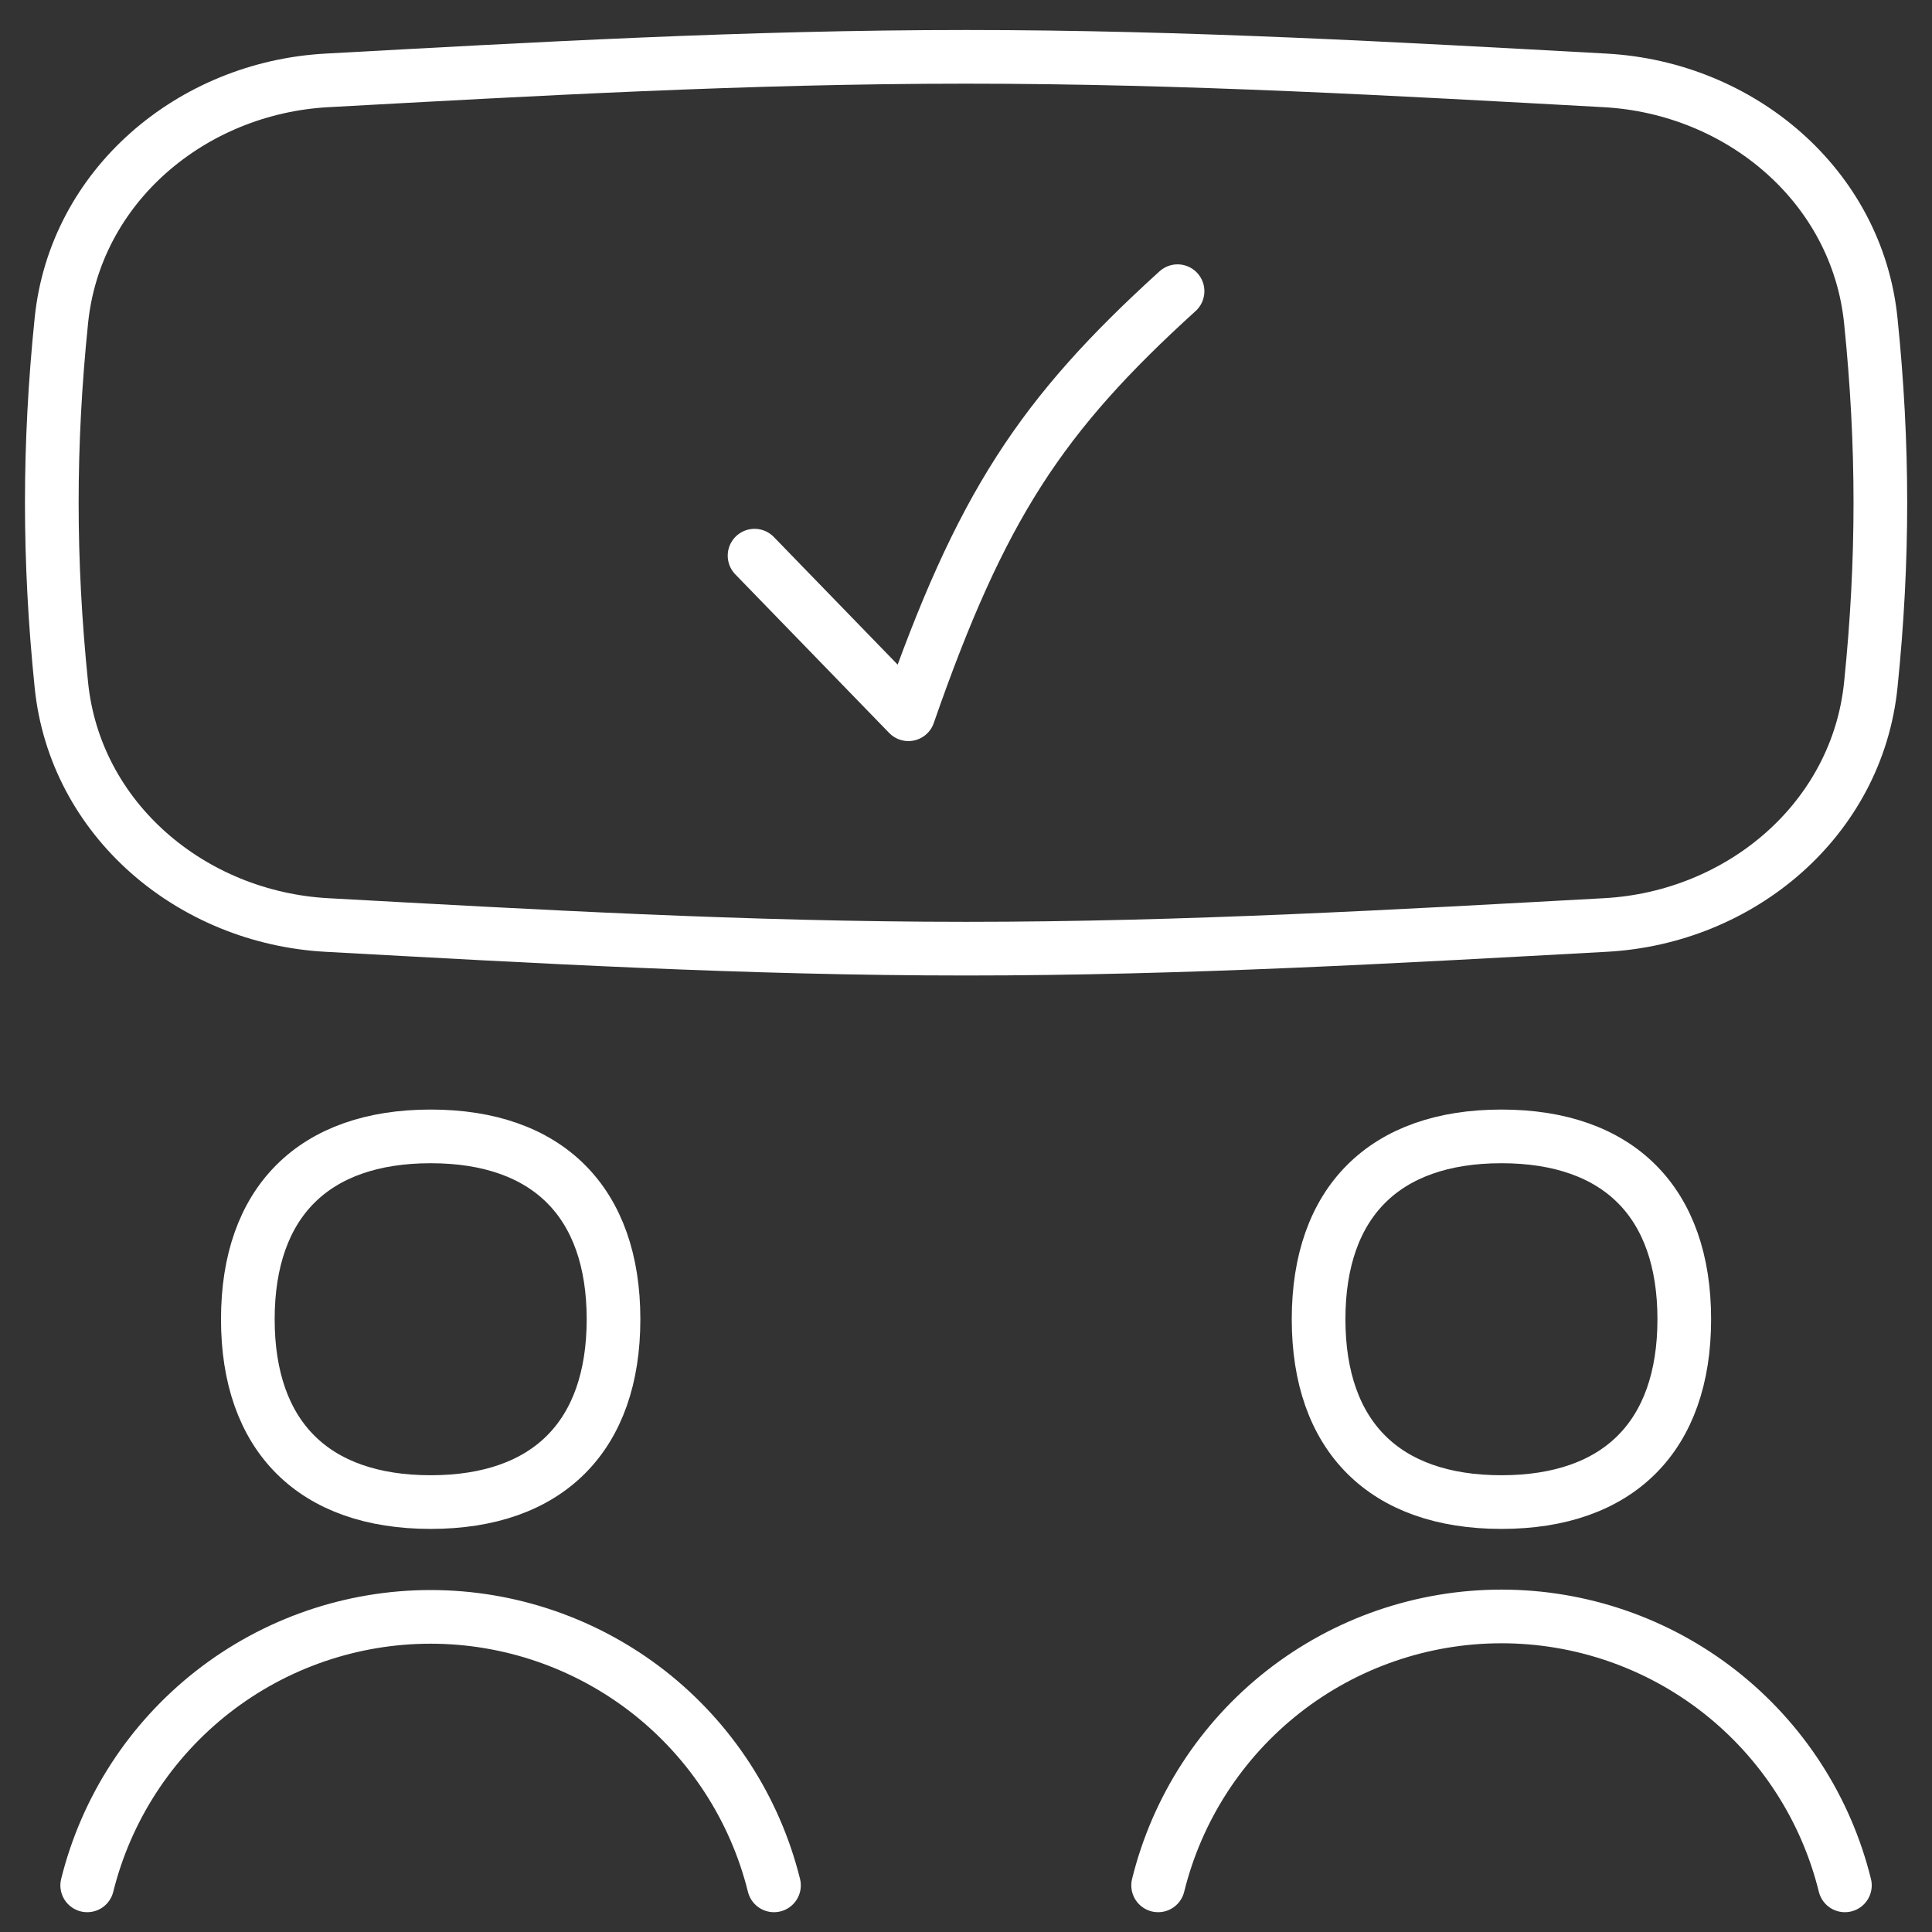
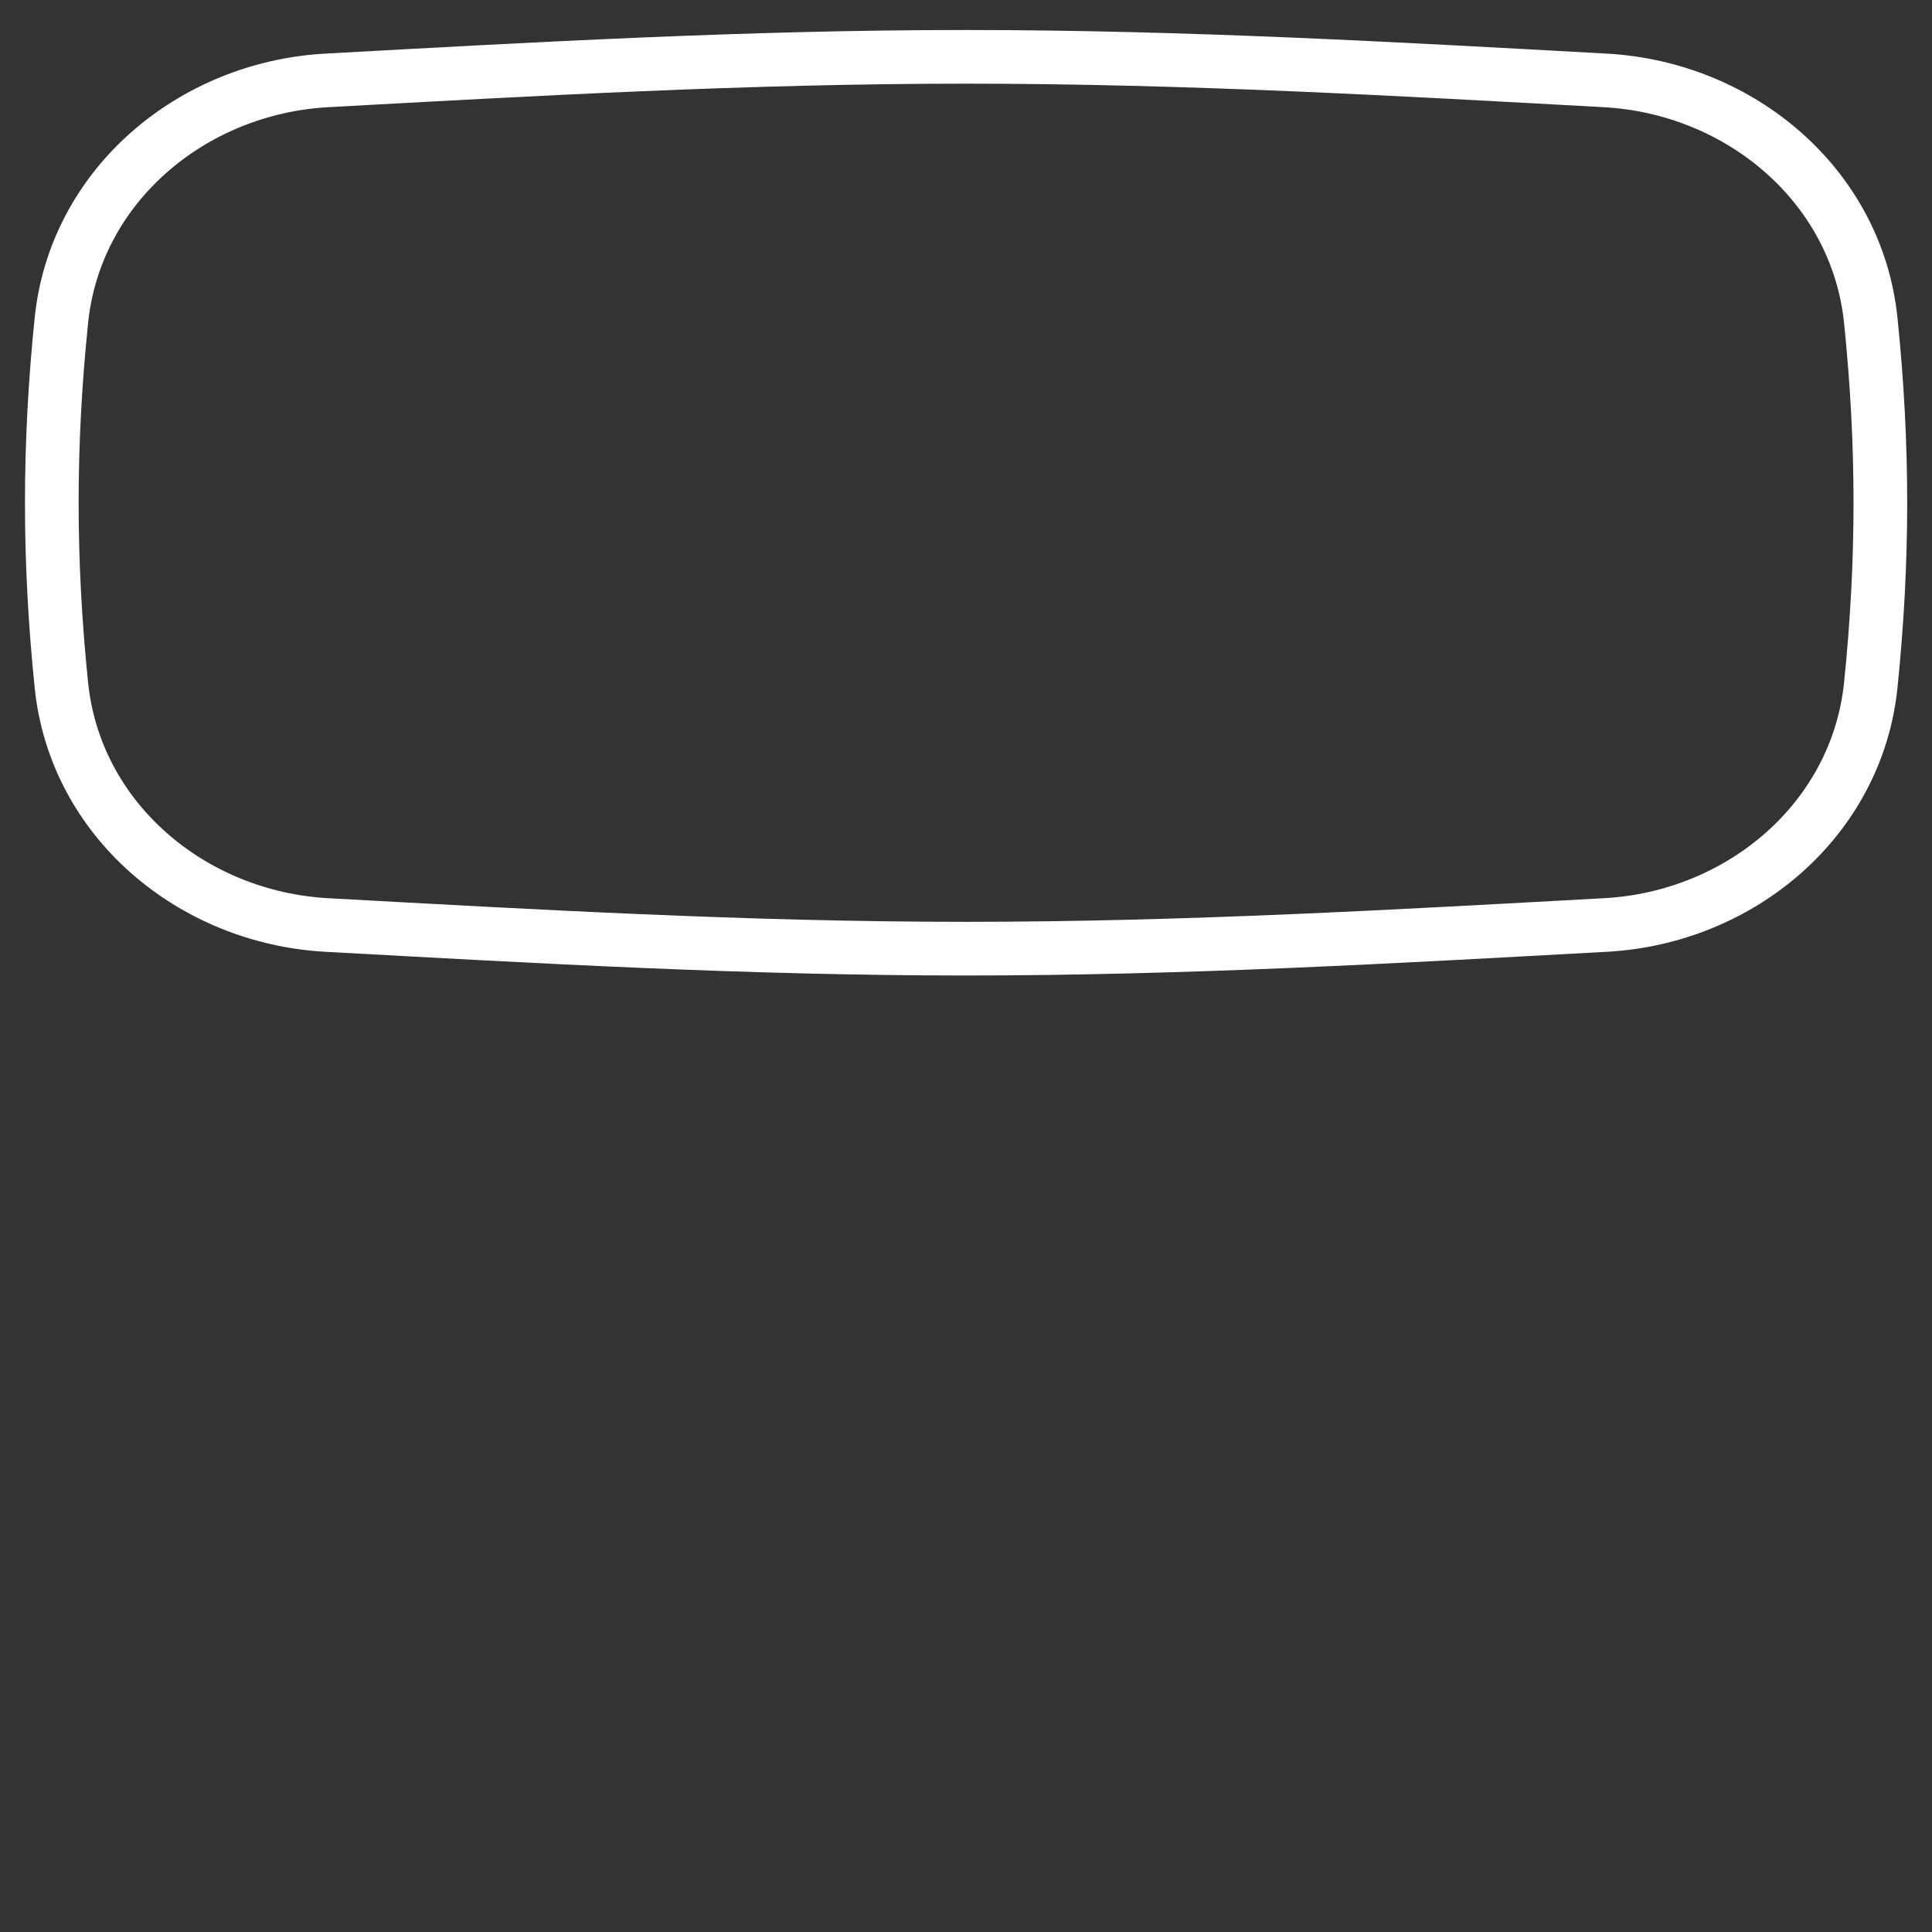
<svg xmlns="http://www.w3.org/2000/svg" width="36" height="36" viewBox="0 0 36 36" fill="none">
  <rect x="0" y="0" width="36" height="36" fill="#333333" stroke="none" />
-   <path d="M1.143 12.758C1.396 15.271 3.569 17.097 6.09 17.236C9.93 17.446 13.913 17.677 18.001 17.677C22.09 17.677 26.072 17.446 29.913 17.236C32.434 17.1 34.606 15.271 34.86 12.758C35.097 10.441 35.097 8.296 34.86 5.979C34.606 3.466 32.434 1.637 29.91 1.498C26.075 1.288 22.09 1.059 18.001 1.059C13.913 1.059 9.93 1.288 6.09 1.498C3.569 1.637 1.396 3.466 1.143 5.979C0.906 8.296 0.906 10.438 1.143 12.758Z" stroke="white" stroke-linecap="round" stroke-linejoin="round" />
-   <path d="M14.06 10.354L16.927 13.309C18.274 9.435 19.399 7.734 21.942 5.426M14.422 35.131C14.067 33.702 13.244 32.434 12.085 31.527C10.925 30.621 9.495 30.128 8.024 30.128C6.552 30.128 5.122 30.621 3.963 31.527C2.803 32.434 1.98 33.702 1.625 35.131M34.377 35.131C34.024 33.7 33.202 32.43 32.042 31.521C30.882 30.613 29.452 30.12 27.979 30.12C26.505 30.12 25.075 30.613 23.915 31.521C22.755 32.43 21.933 33.7 21.58 35.131M8.025 27.989C10.206 27.989 11.432 26.763 11.432 24.582C11.432 22.401 10.206 21.175 8.025 21.175C5.844 21.175 4.618 22.401 4.618 24.582C4.618 26.763 5.844 27.989 8.025 27.989ZM27.977 27.989C30.158 27.989 31.384 26.763 31.384 24.582C31.384 22.401 30.158 21.175 27.977 21.175C25.797 21.175 24.57 22.401 24.57 24.582C24.57 26.763 25.797 27.989 27.977 27.989Z" stroke="white" stroke-linecap="round" stroke-linejoin="round" />
+   <path d="M1.143 12.758C1.396 15.271 3.569 17.097 6.09 17.236C9.93 17.446 13.913 17.677 18.001 17.677C22.09 17.677 26.072 17.446 29.913 17.236C32.434 17.1 34.606 15.271 34.86 12.758C35.097 10.441 35.097 8.296 34.86 5.979C34.606 3.466 32.434 1.637 29.91 1.498C26.075 1.288 22.09 1.059 18.001 1.059C13.913 1.059 9.93 1.288 6.09 1.498C3.569 1.637 1.396 3.466 1.143 5.979C0.906 8.296 0.906 10.438 1.143 12.758" stroke="white" stroke-linecap="round" stroke-linejoin="round" />
</svg>